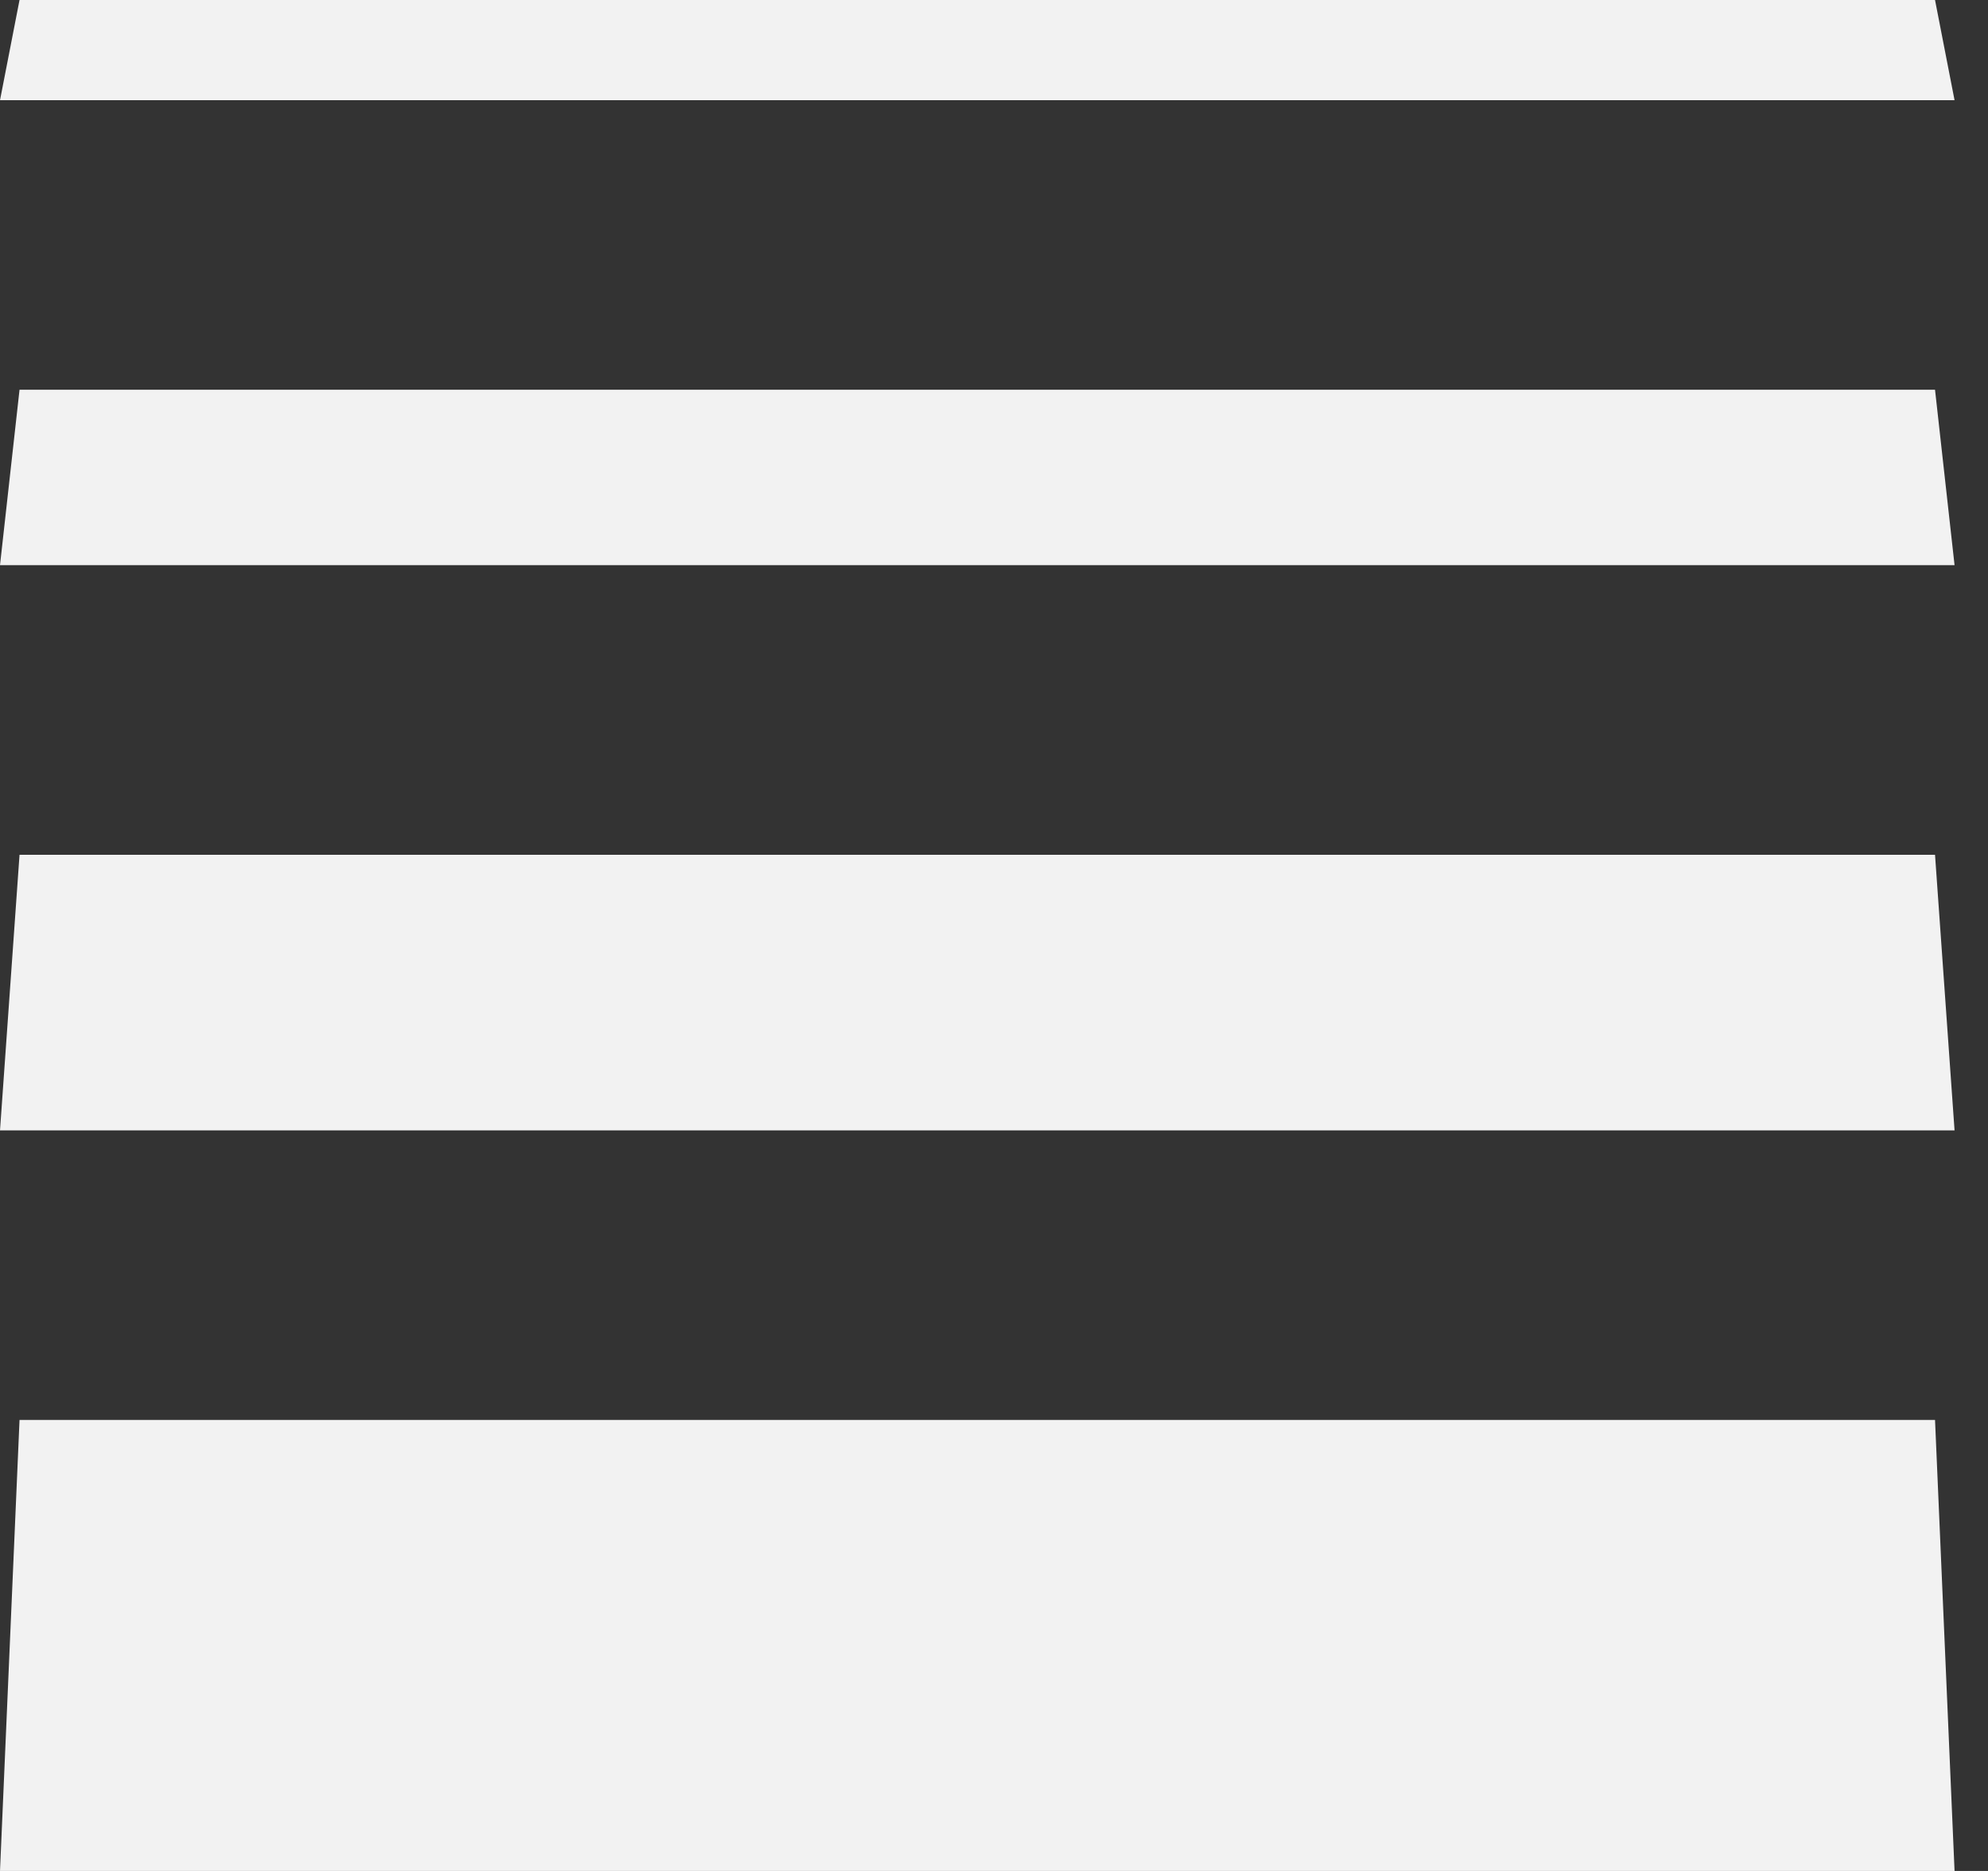
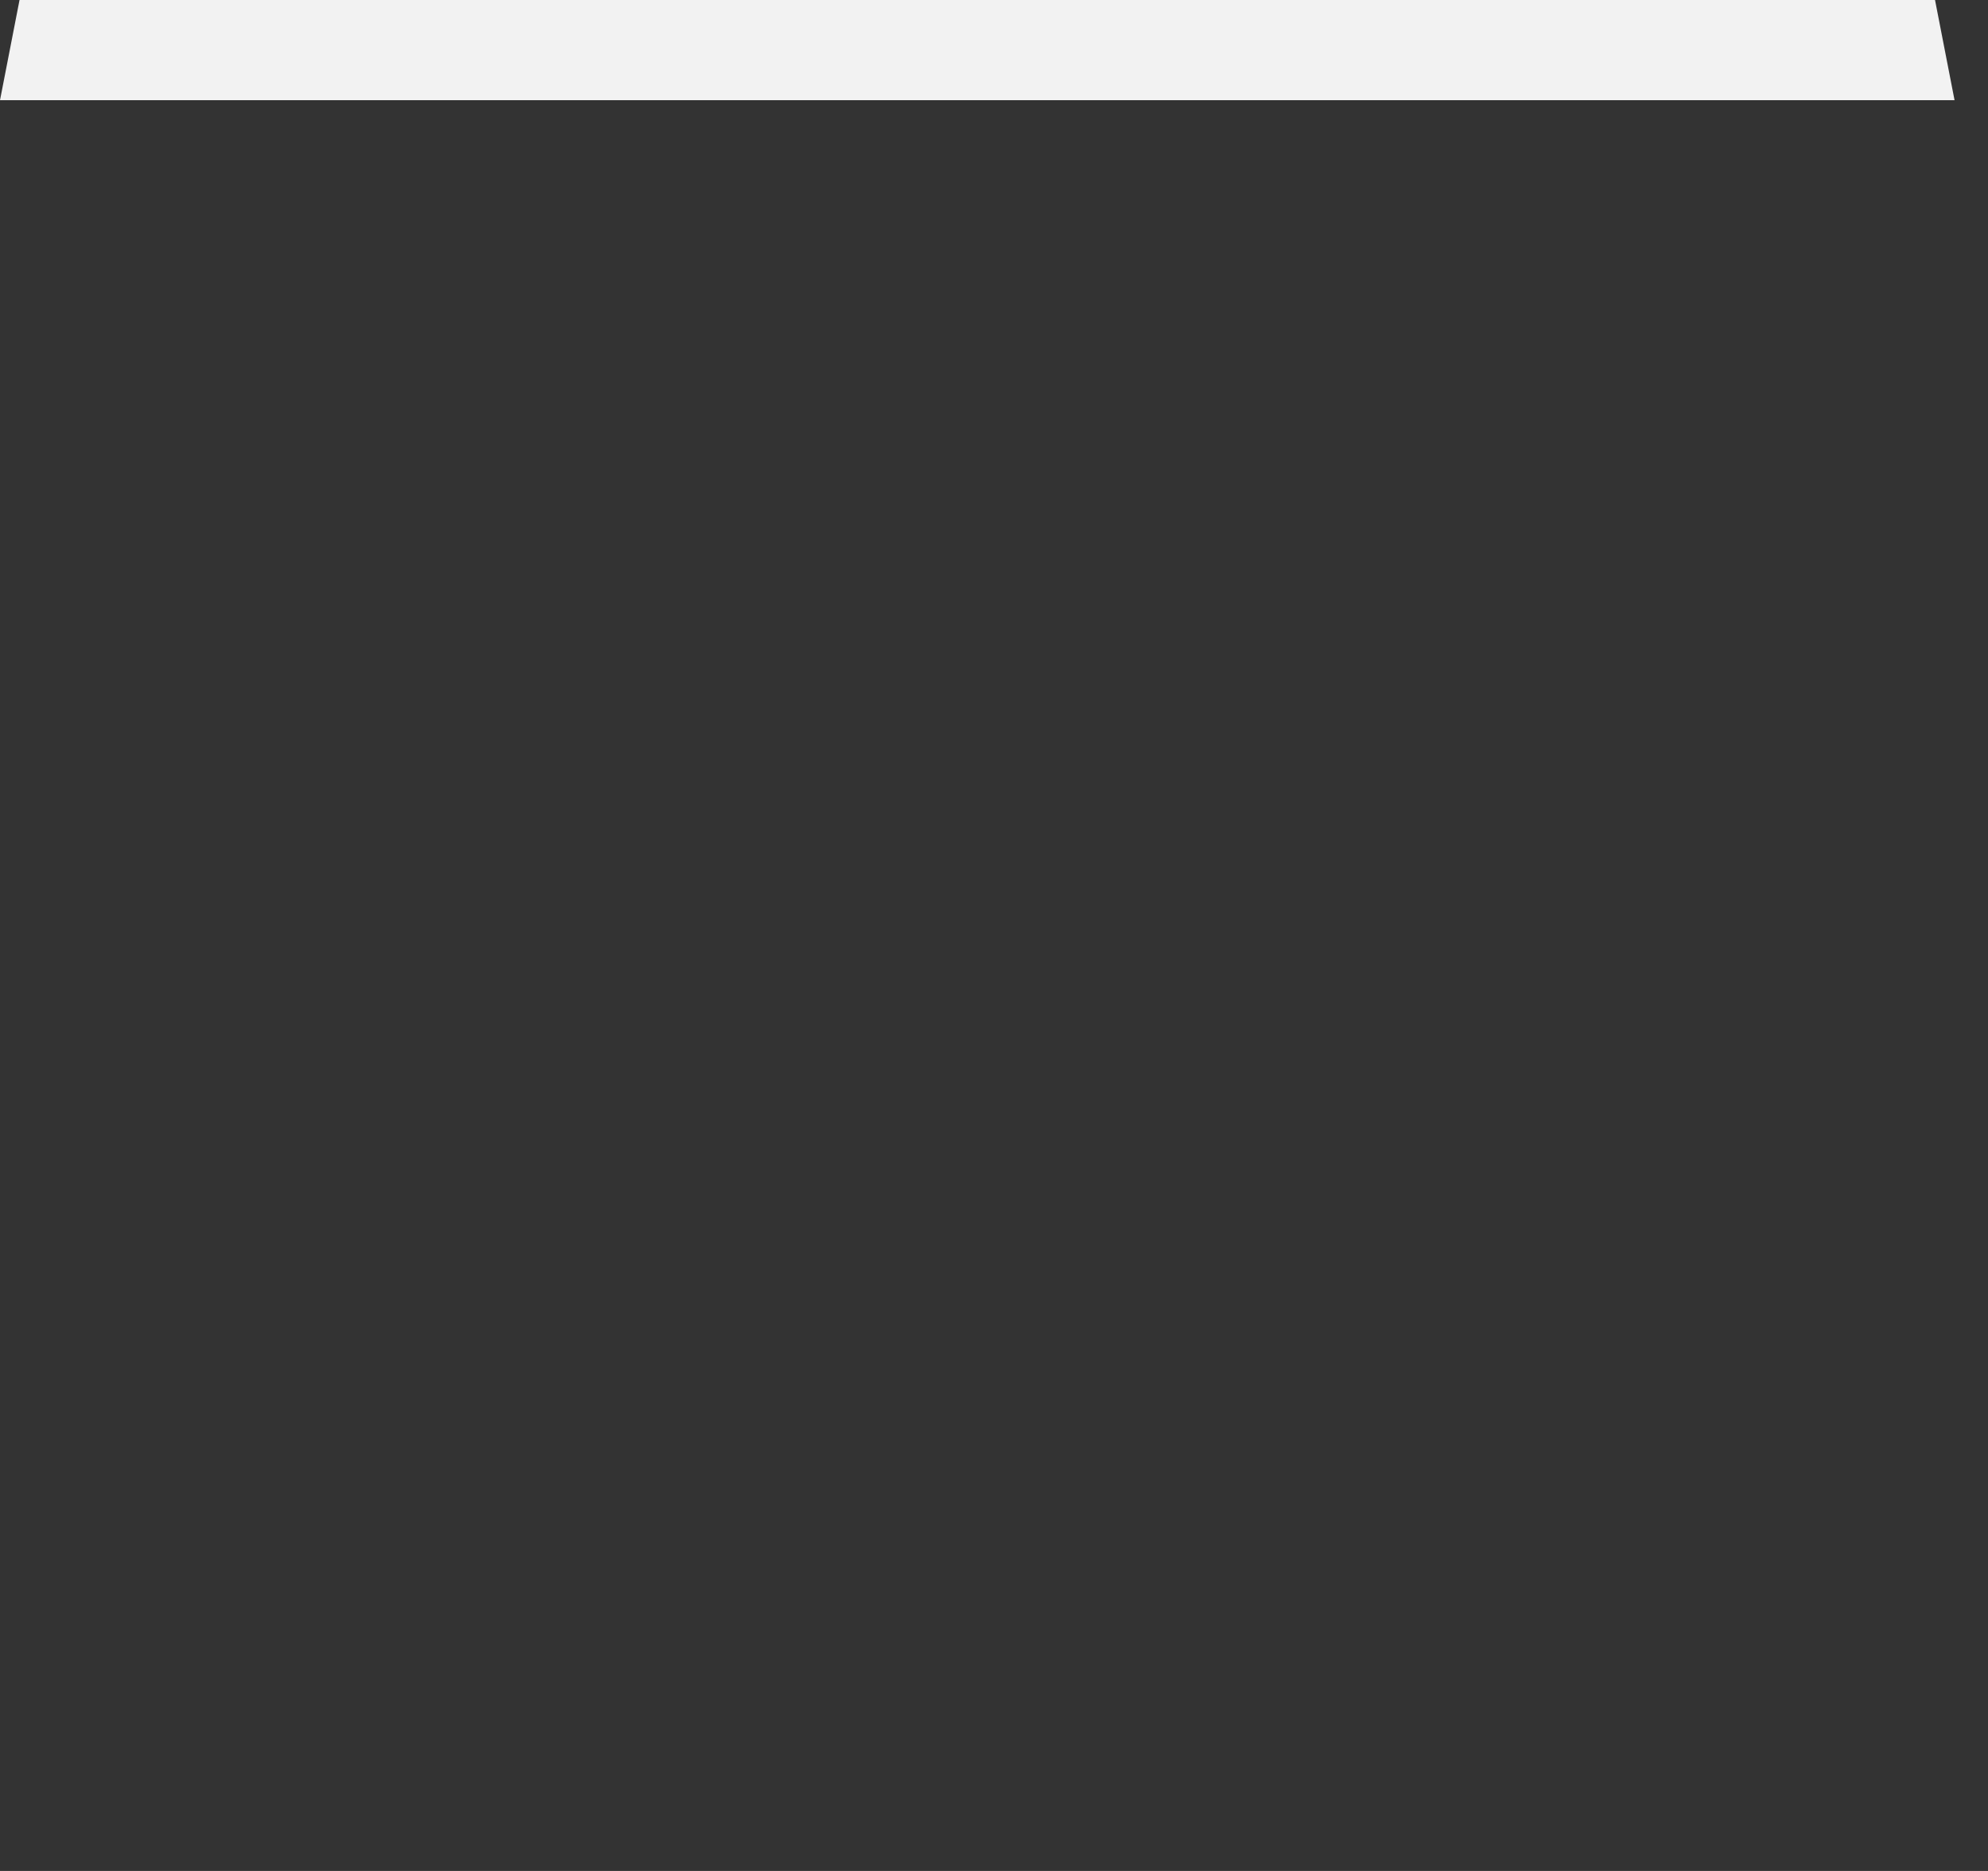
<svg xmlns="http://www.w3.org/2000/svg" width="17" height="16" viewBox="0 0 17 16" fill="none">
  <rect x="0" y="0" width="17" height="16" fill="#333333" stroke="none" />
  <path d="M0.167 0H16.547L16.714 0.857H0L0.167 0Z" fill="#F2F2F2" />
-   <path d="M0.167 3.333H16.547L16.714 4.833H0L0.167 3.333Z" fill="#F2F2F2" />
-   <path d="M0.167 7.31H16.547L16.714 9.667H0L0.167 7.31Z" fill="#F2F2F2" />
-   <path d="M0.167 12.143H16.547L16.714 16H0L0.167 12.143Z" fill="#F2F2F2" />
</svg>